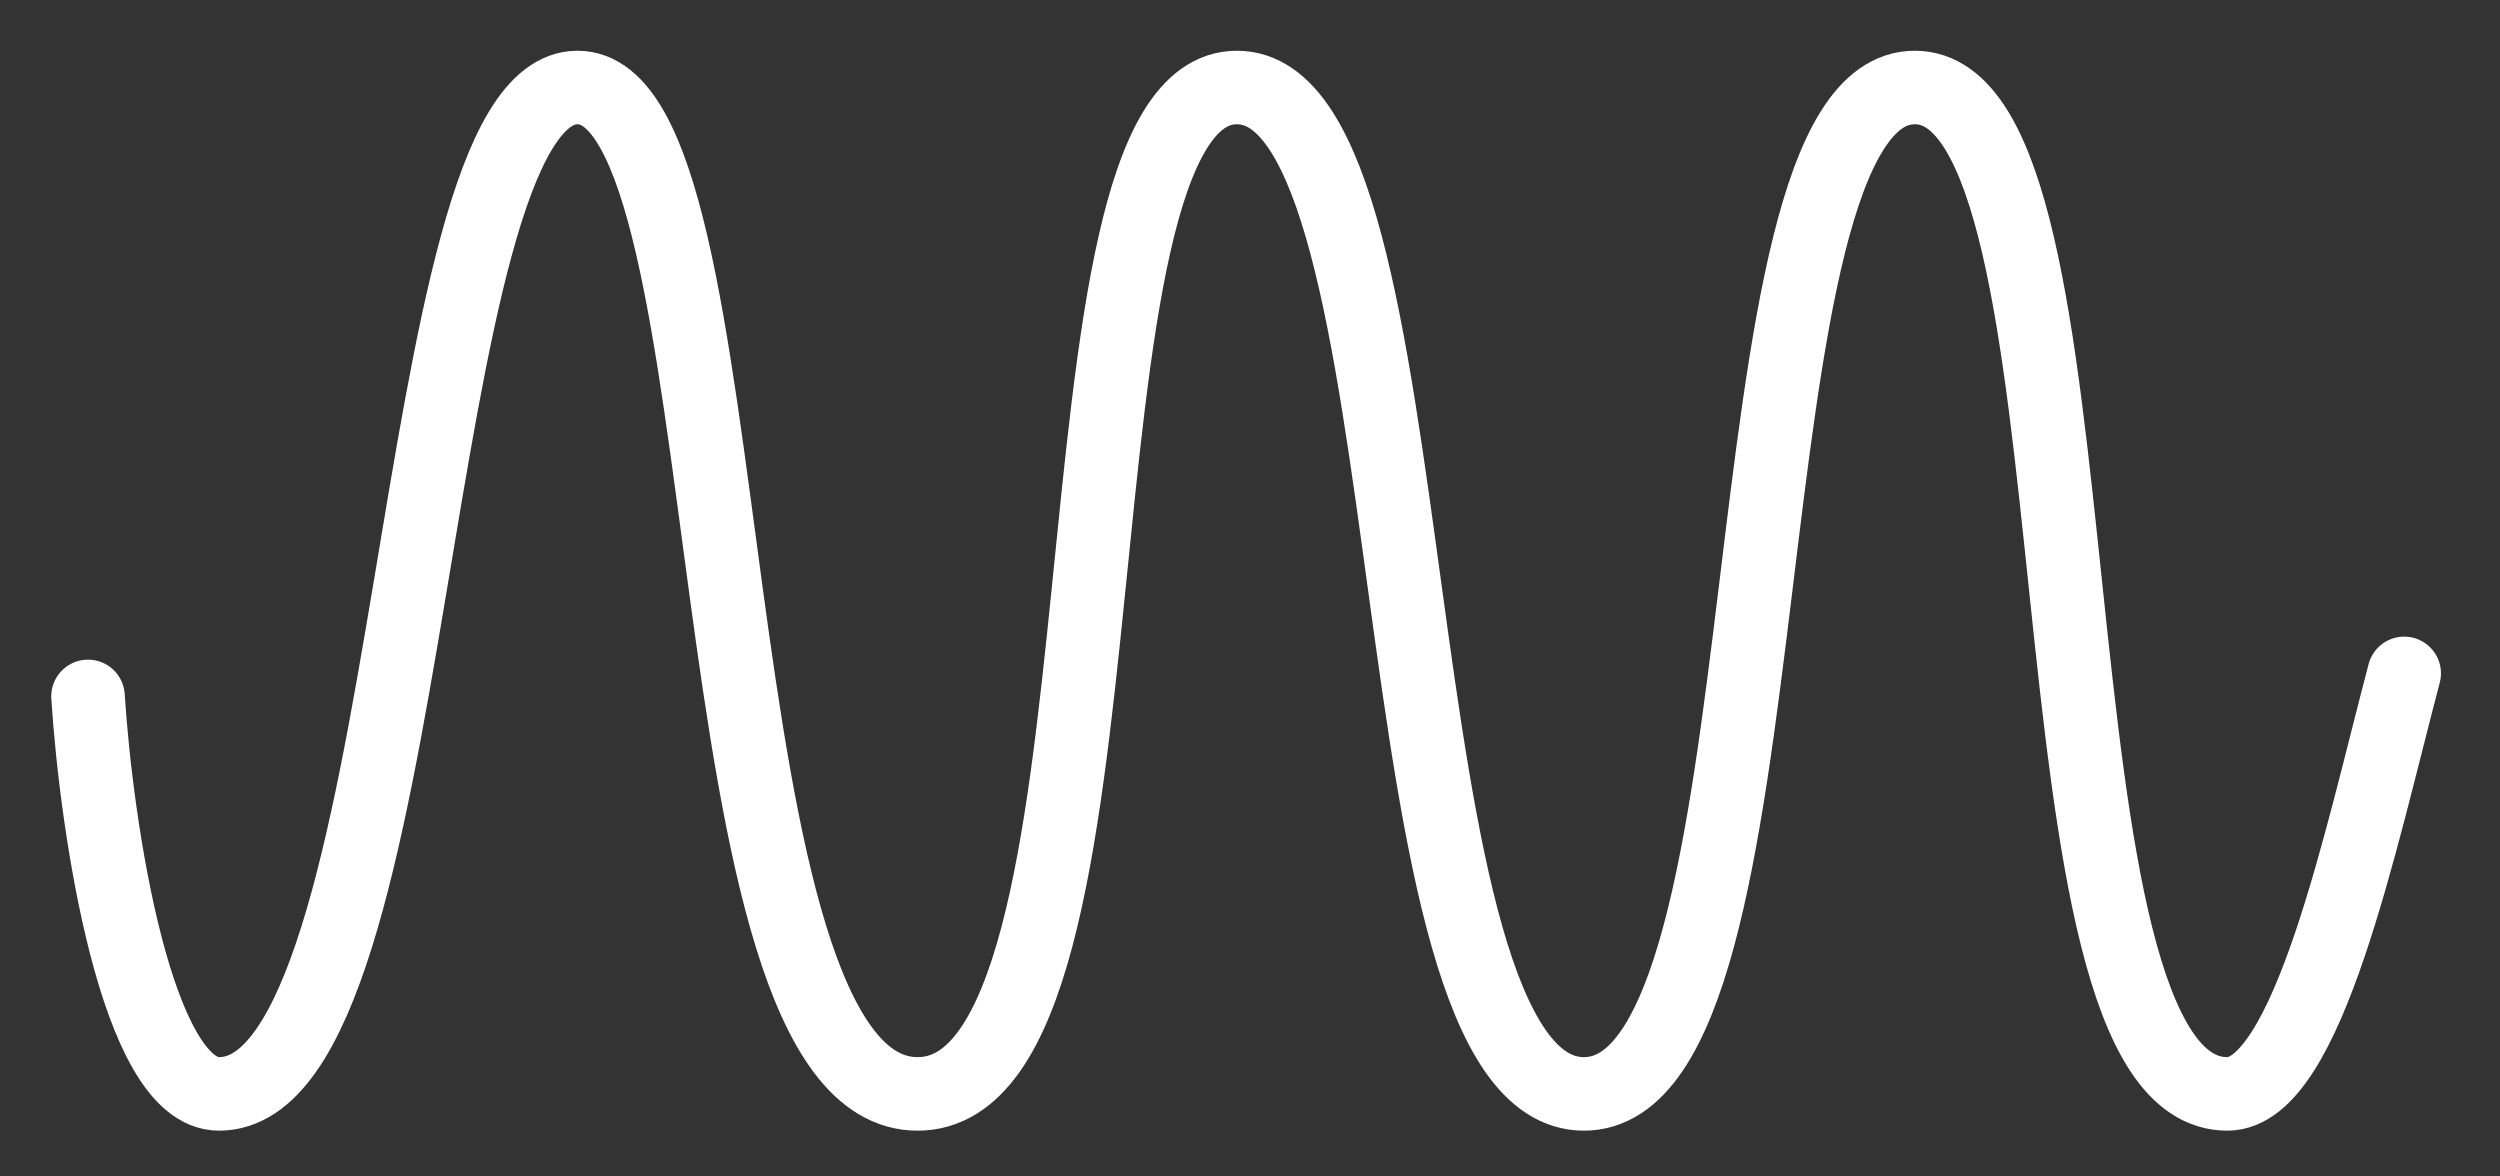
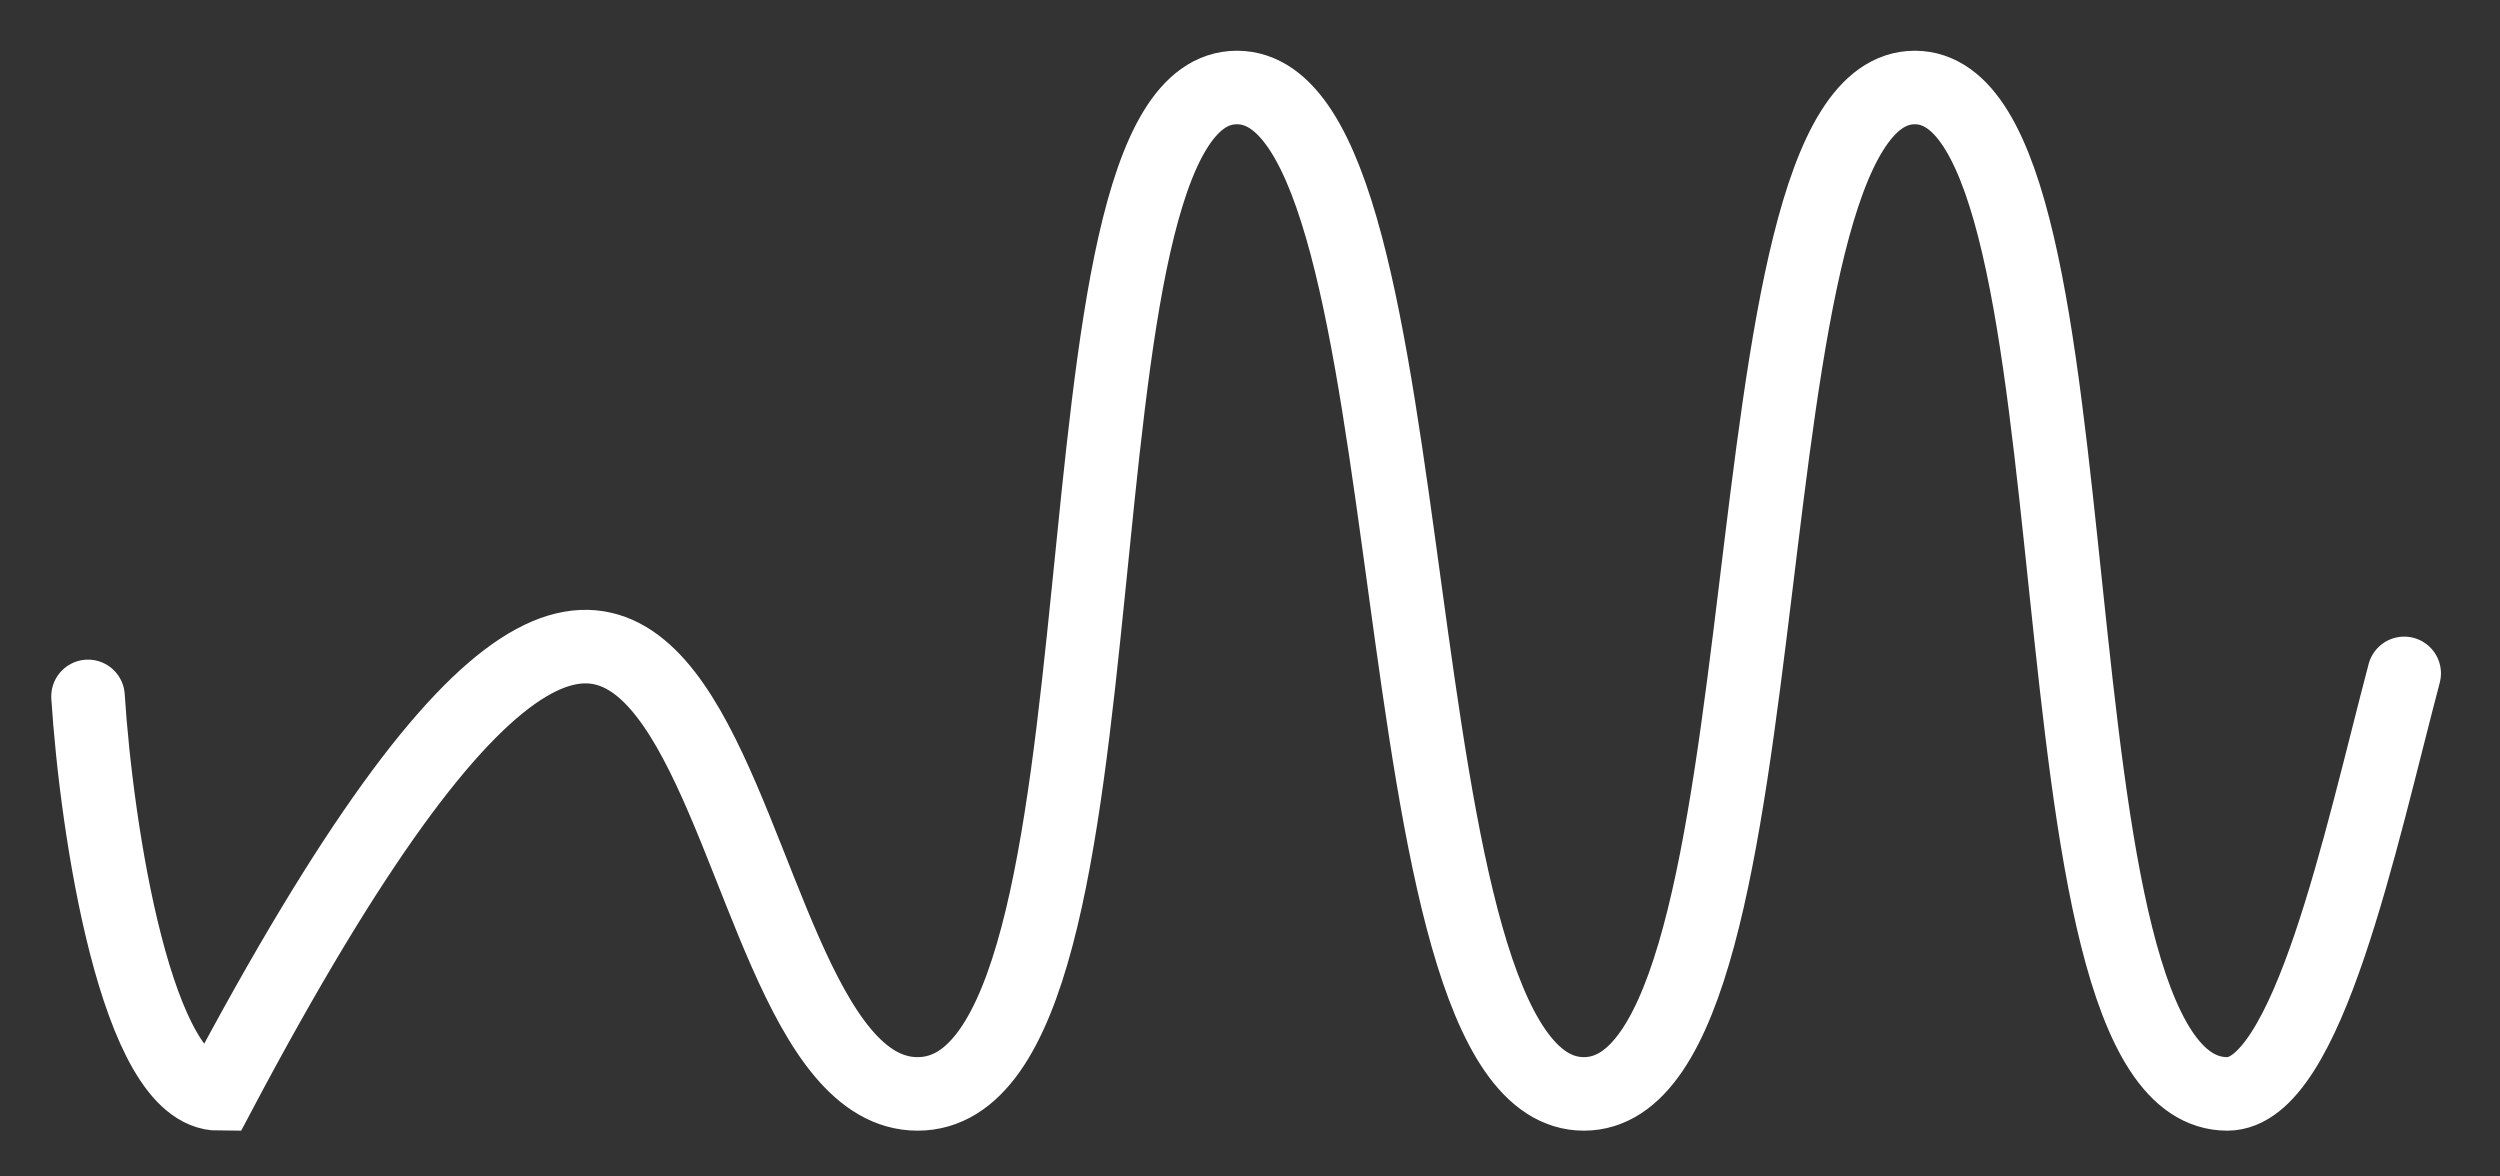
<svg xmlns="http://www.w3.org/2000/svg" width="34" height="16" viewBox="0 0 34 16" fill="none">
  <rect x="0" y="0" width="34" height="16" fill="#333333" stroke="none" />
-   <path d="M1.197 9.471C1.312 11.273 1.854 14.877 2.979 14.877C5.76 14.877 5.479 1.19 7.854 1.19C10.229 1.19 9.322 14.877 12.479 14.877C15.635 14.877 14.072 1.19 16.822 1.19C19.572 1.19 18.604 14.877 21.541 14.877C24.479 14.877 23.322 1.19 26.041 1.19C28.76 1.19 27.392 14.877 30.291 14.877C31.385 14.877 32.103 11.408 32.697 9.158" stroke="white" stroke-linecap="round" />
+   <path d="M1.197 9.471C1.312 11.273 1.854 14.877 2.979 14.877C10.229 1.19 9.322 14.877 12.479 14.877C15.635 14.877 14.072 1.19 16.822 1.19C19.572 1.19 18.604 14.877 21.541 14.877C24.479 14.877 23.322 1.19 26.041 1.19C28.76 1.19 27.392 14.877 30.291 14.877C31.385 14.877 32.103 11.408 32.697 9.158" stroke="white" stroke-linecap="round" />
</svg>